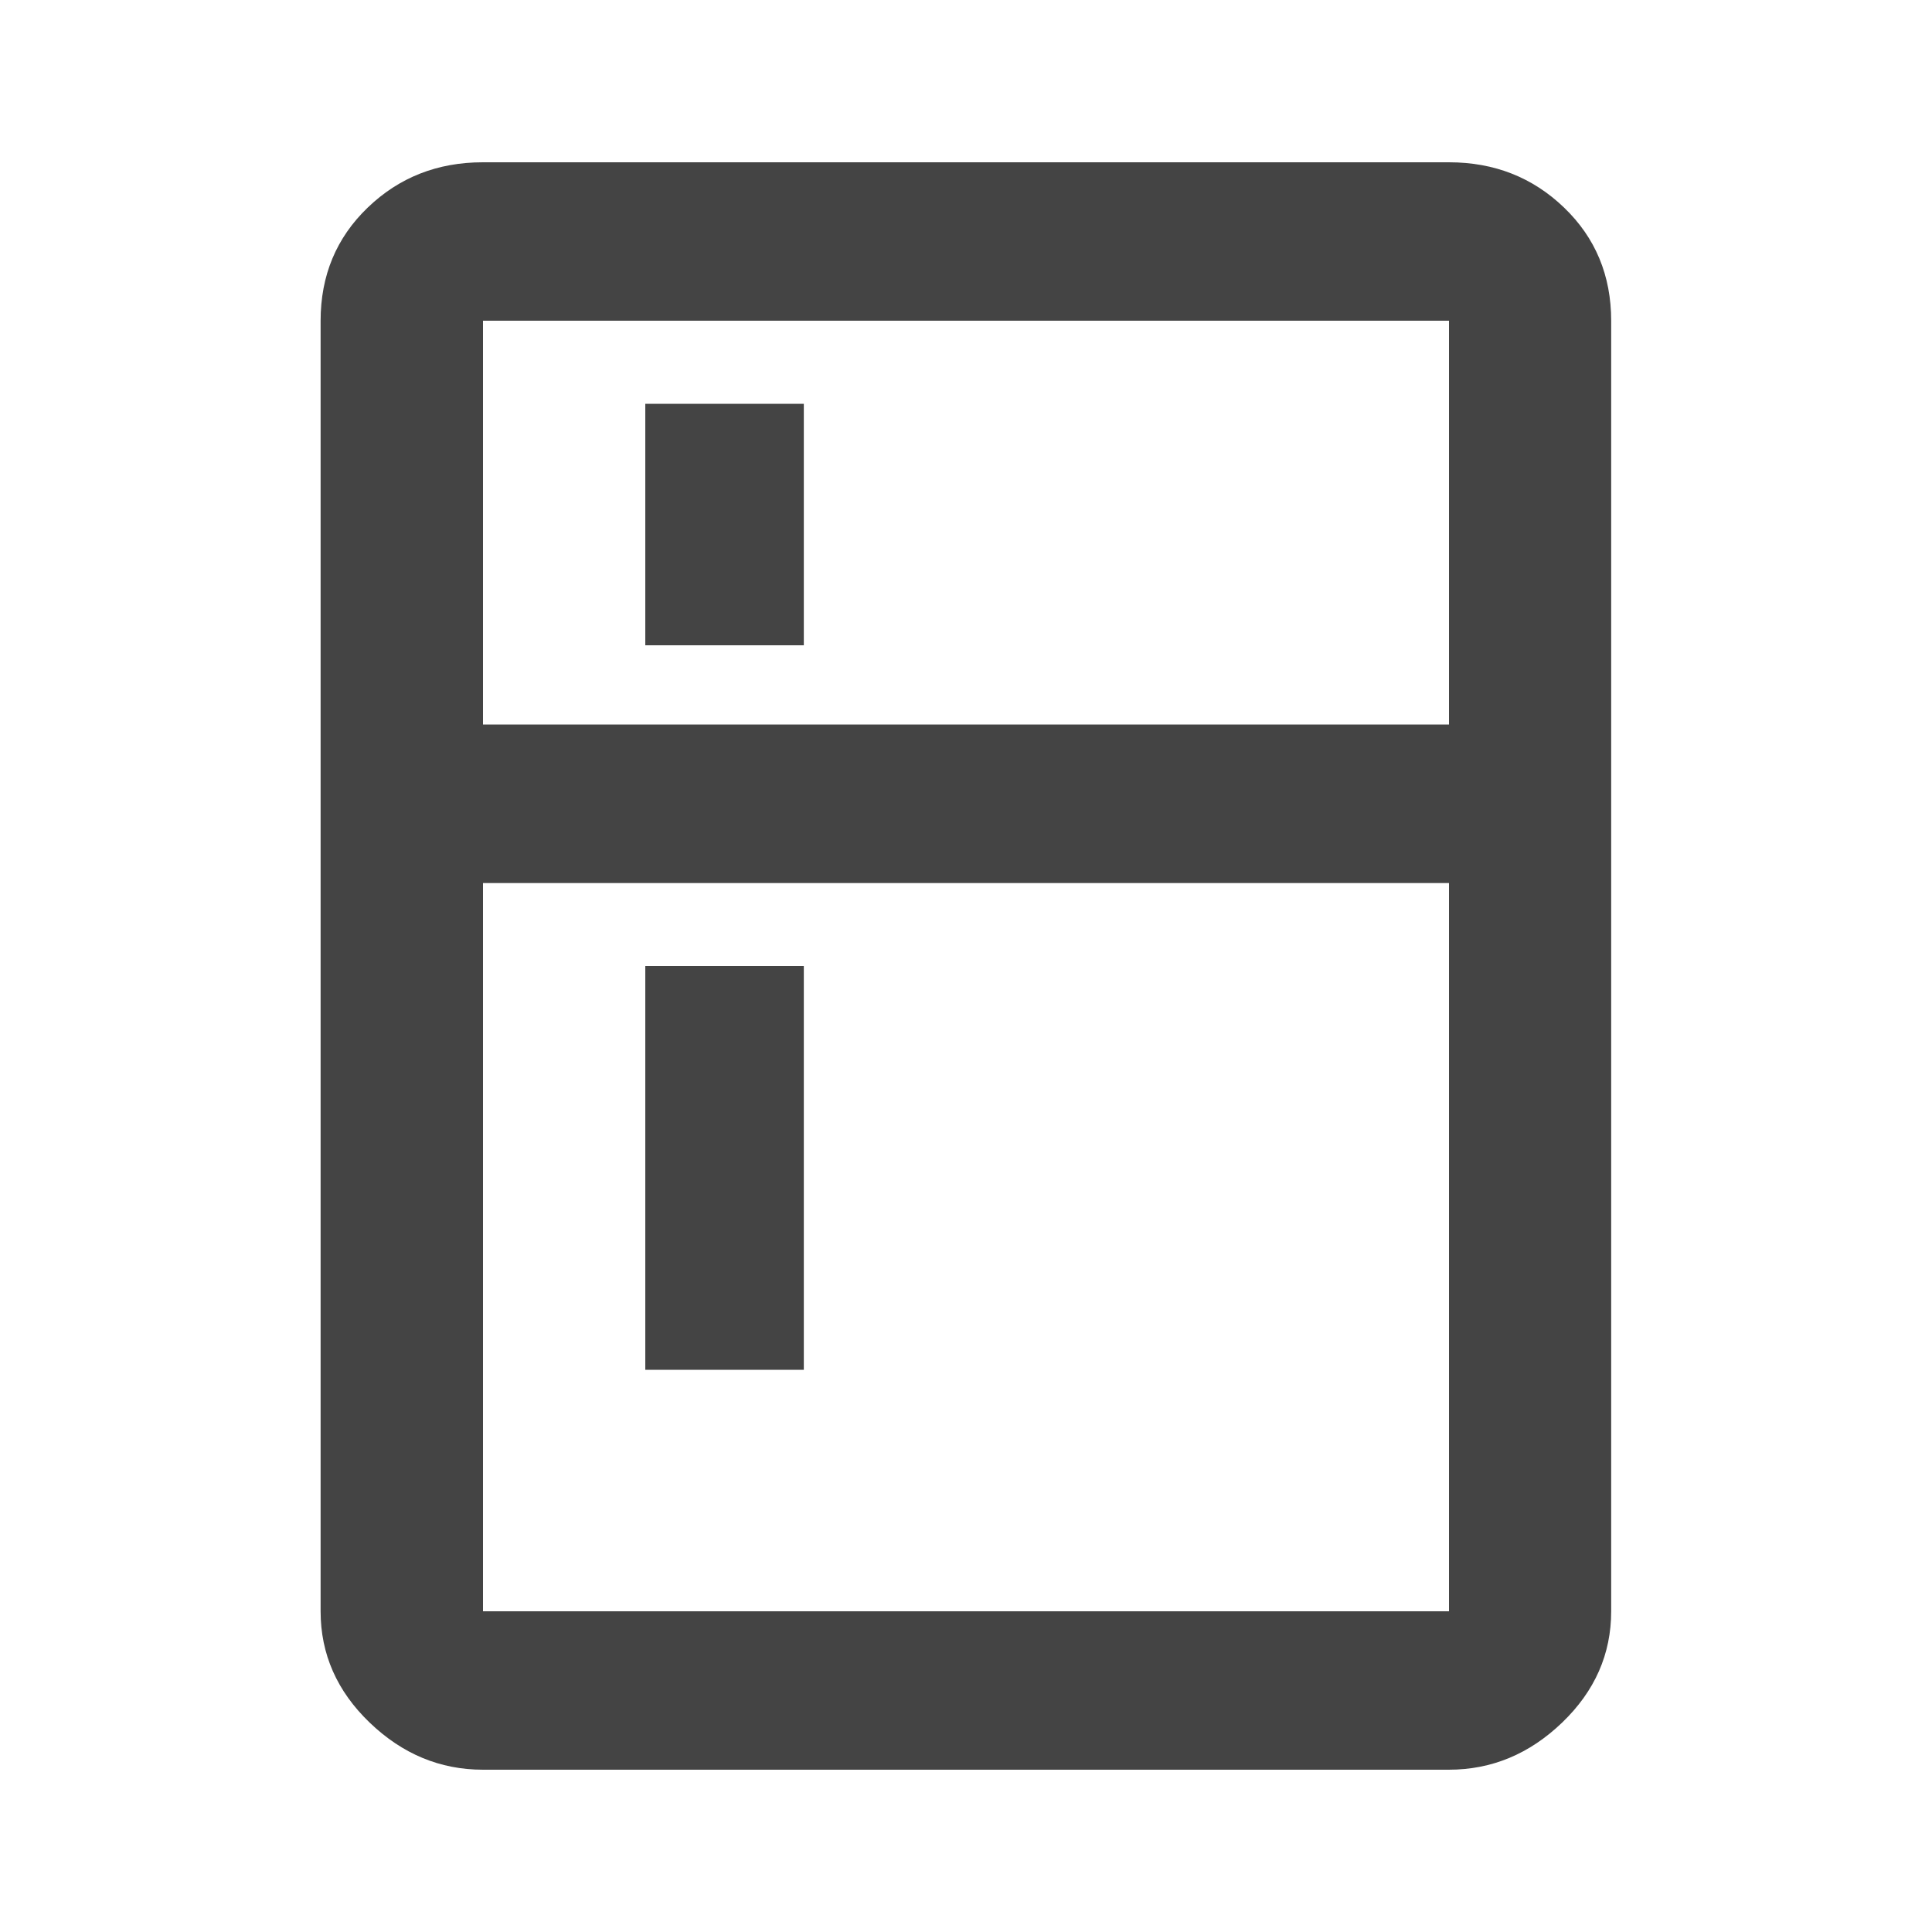
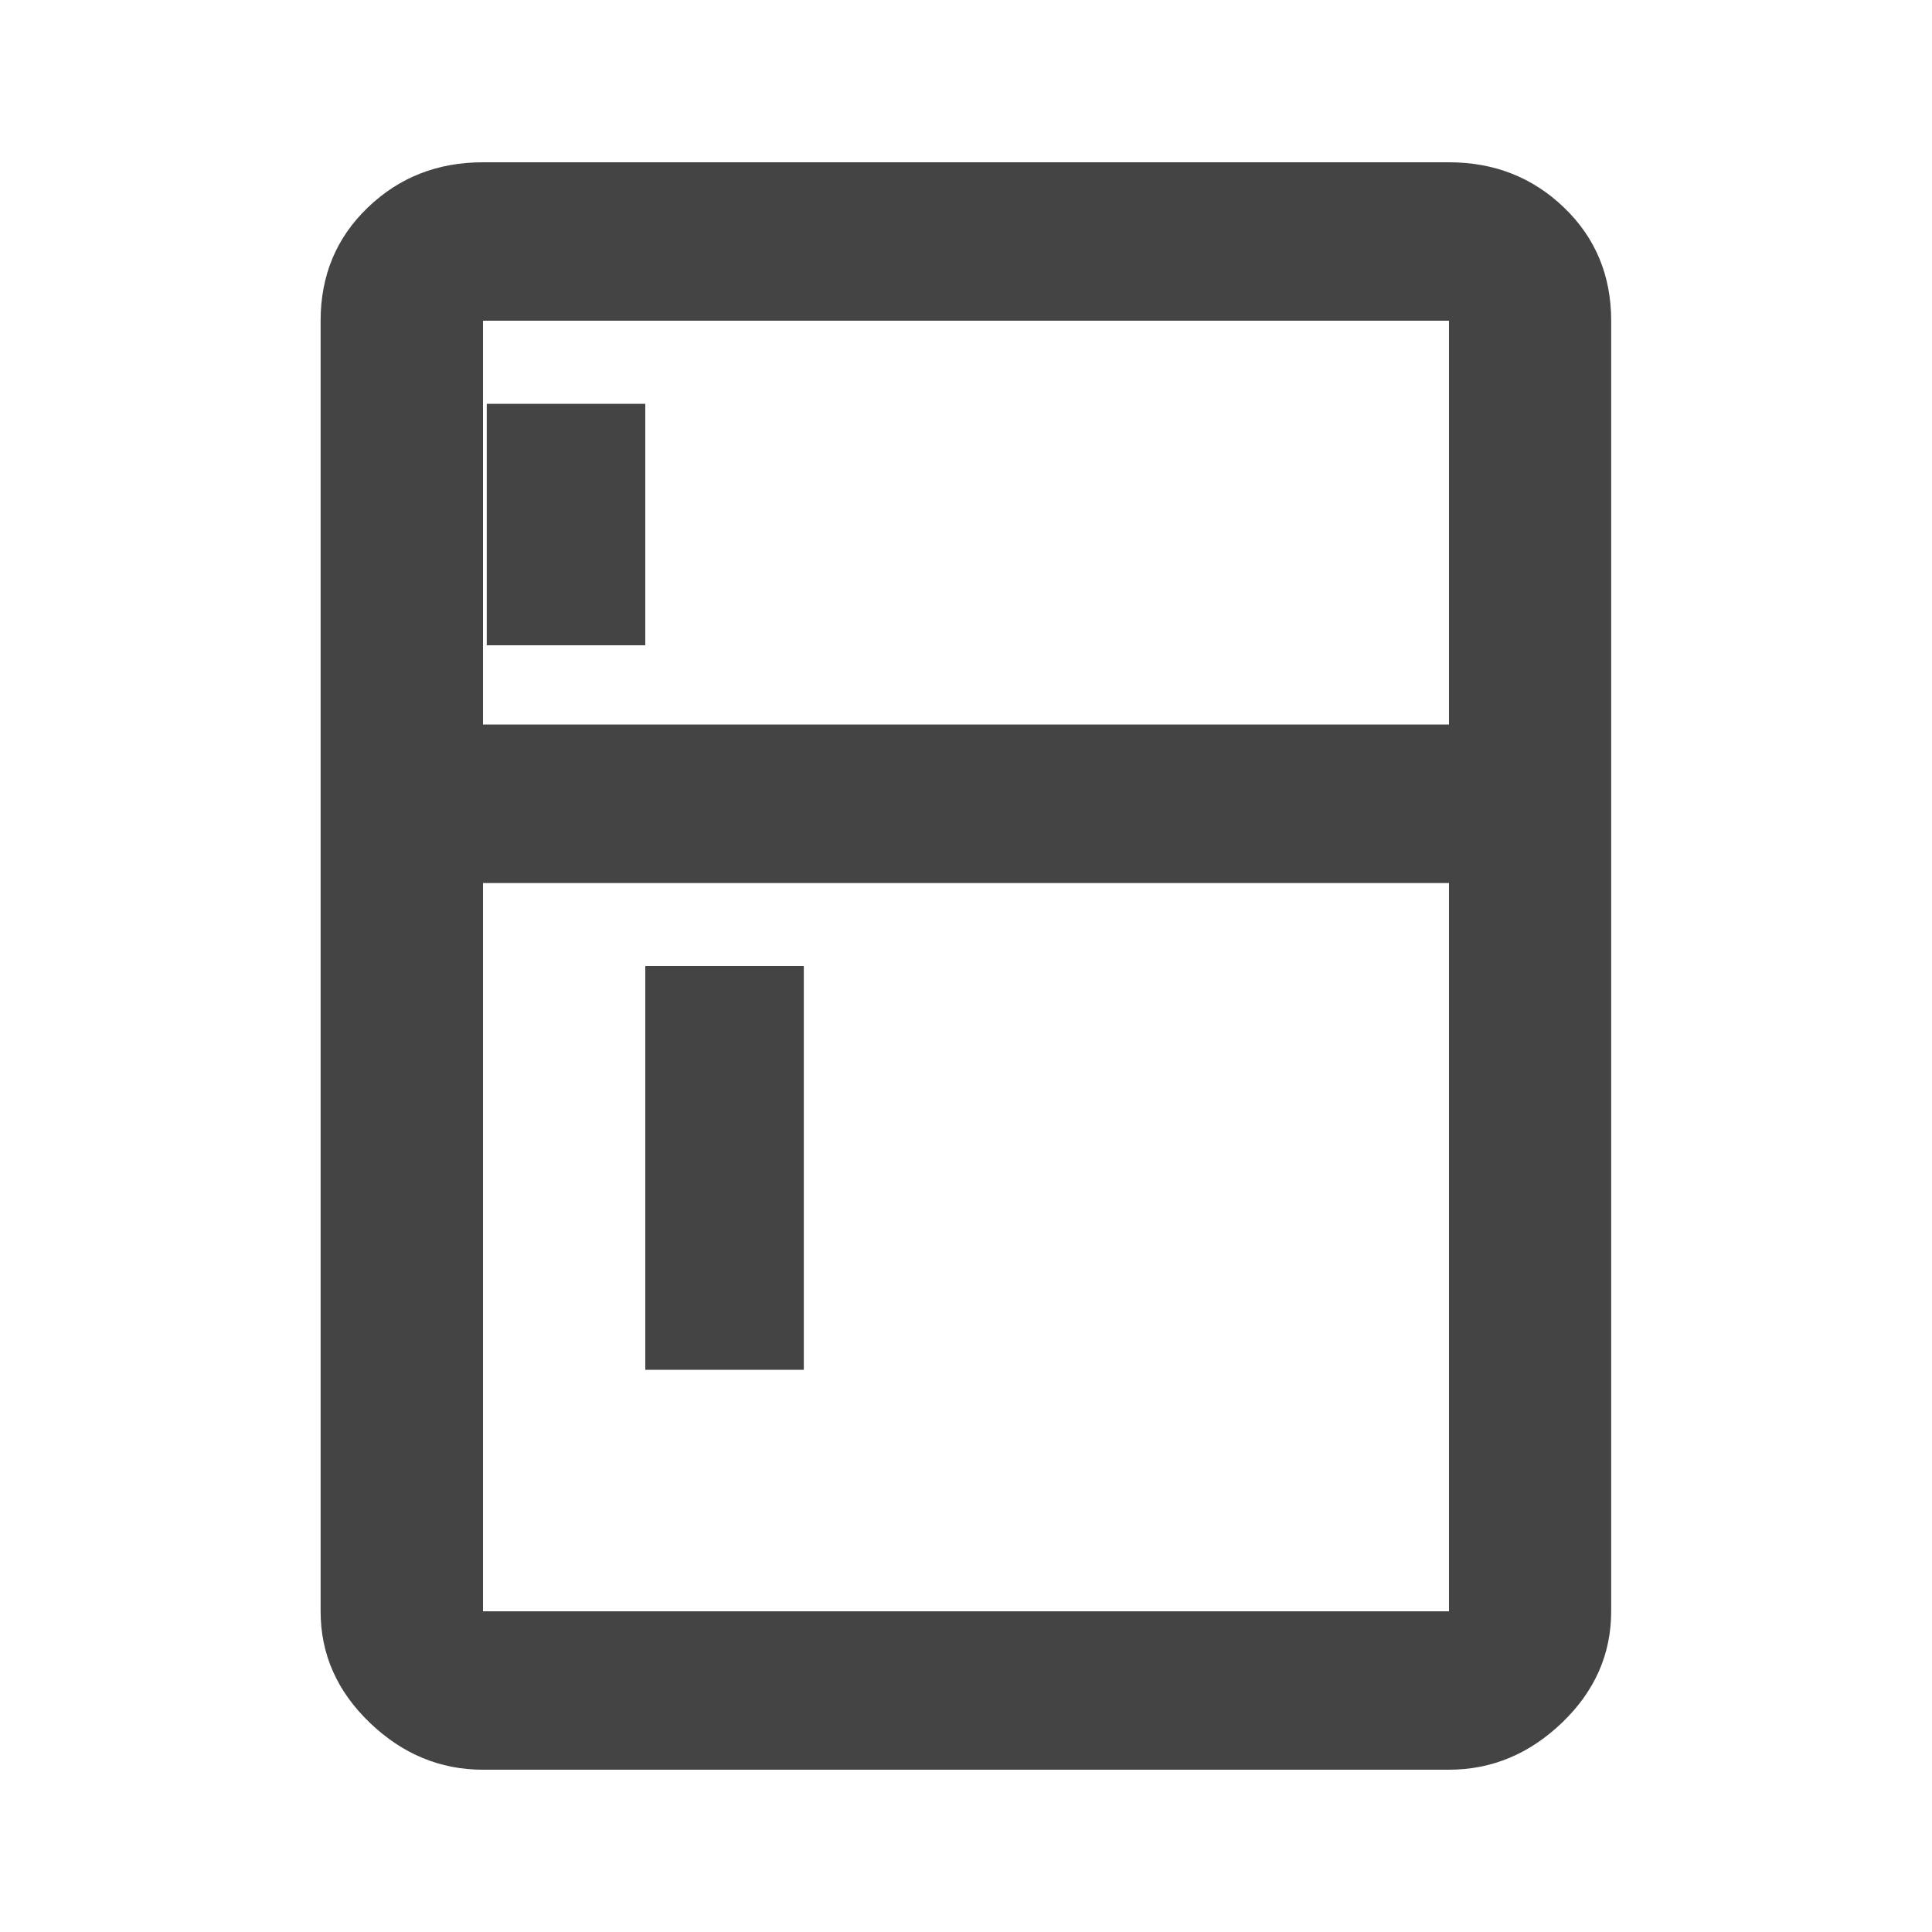
<svg xmlns="http://www.w3.org/2000/svg" version="1.1" width="18" height="18" viewBox="0 0 18 18">
-   <path fill="#444" d="M6.012 9h1.477v3.762h-1.477v-3.762zM6.012 3.762h1.477v2.25h-1.477v-2.25zM13.5 6.75v-3.762h-9v3.762h9zM13.5 15.012v-6.785h-9v6.785h9zM13.5 1.512q0.633 0 1.072 0.422t0.439 1.055v12.023q0 0.598-0.457 1.037t-1.055 0.439h-9q-0.598 0-1.055-0.439t-0.457-1.037v-12.023q0-0.633 0.439-1.055t1.072-0.422h9z" />
+   <path fill="#444" d="M6.012 9h1.477v3.762h-1.477v-3.762zM6.012 3.762v2.25h-1.477v-2.25zM13.5 6.75v-3.762h-9v3.762h9zM13.5 15.012v-6.785h-9v6.785h9zM13.5 1.512q0.633 0 1.072 0.422t0.439 1.055v12.023q0 0.598-0.457 1.037t-1.055 0.439h-9q-0.598 0-1.055-0.439t-0.457-1.037v-12.023q0-0.633 0.439-1.055t1.072-0.422h9z" />
</svg>